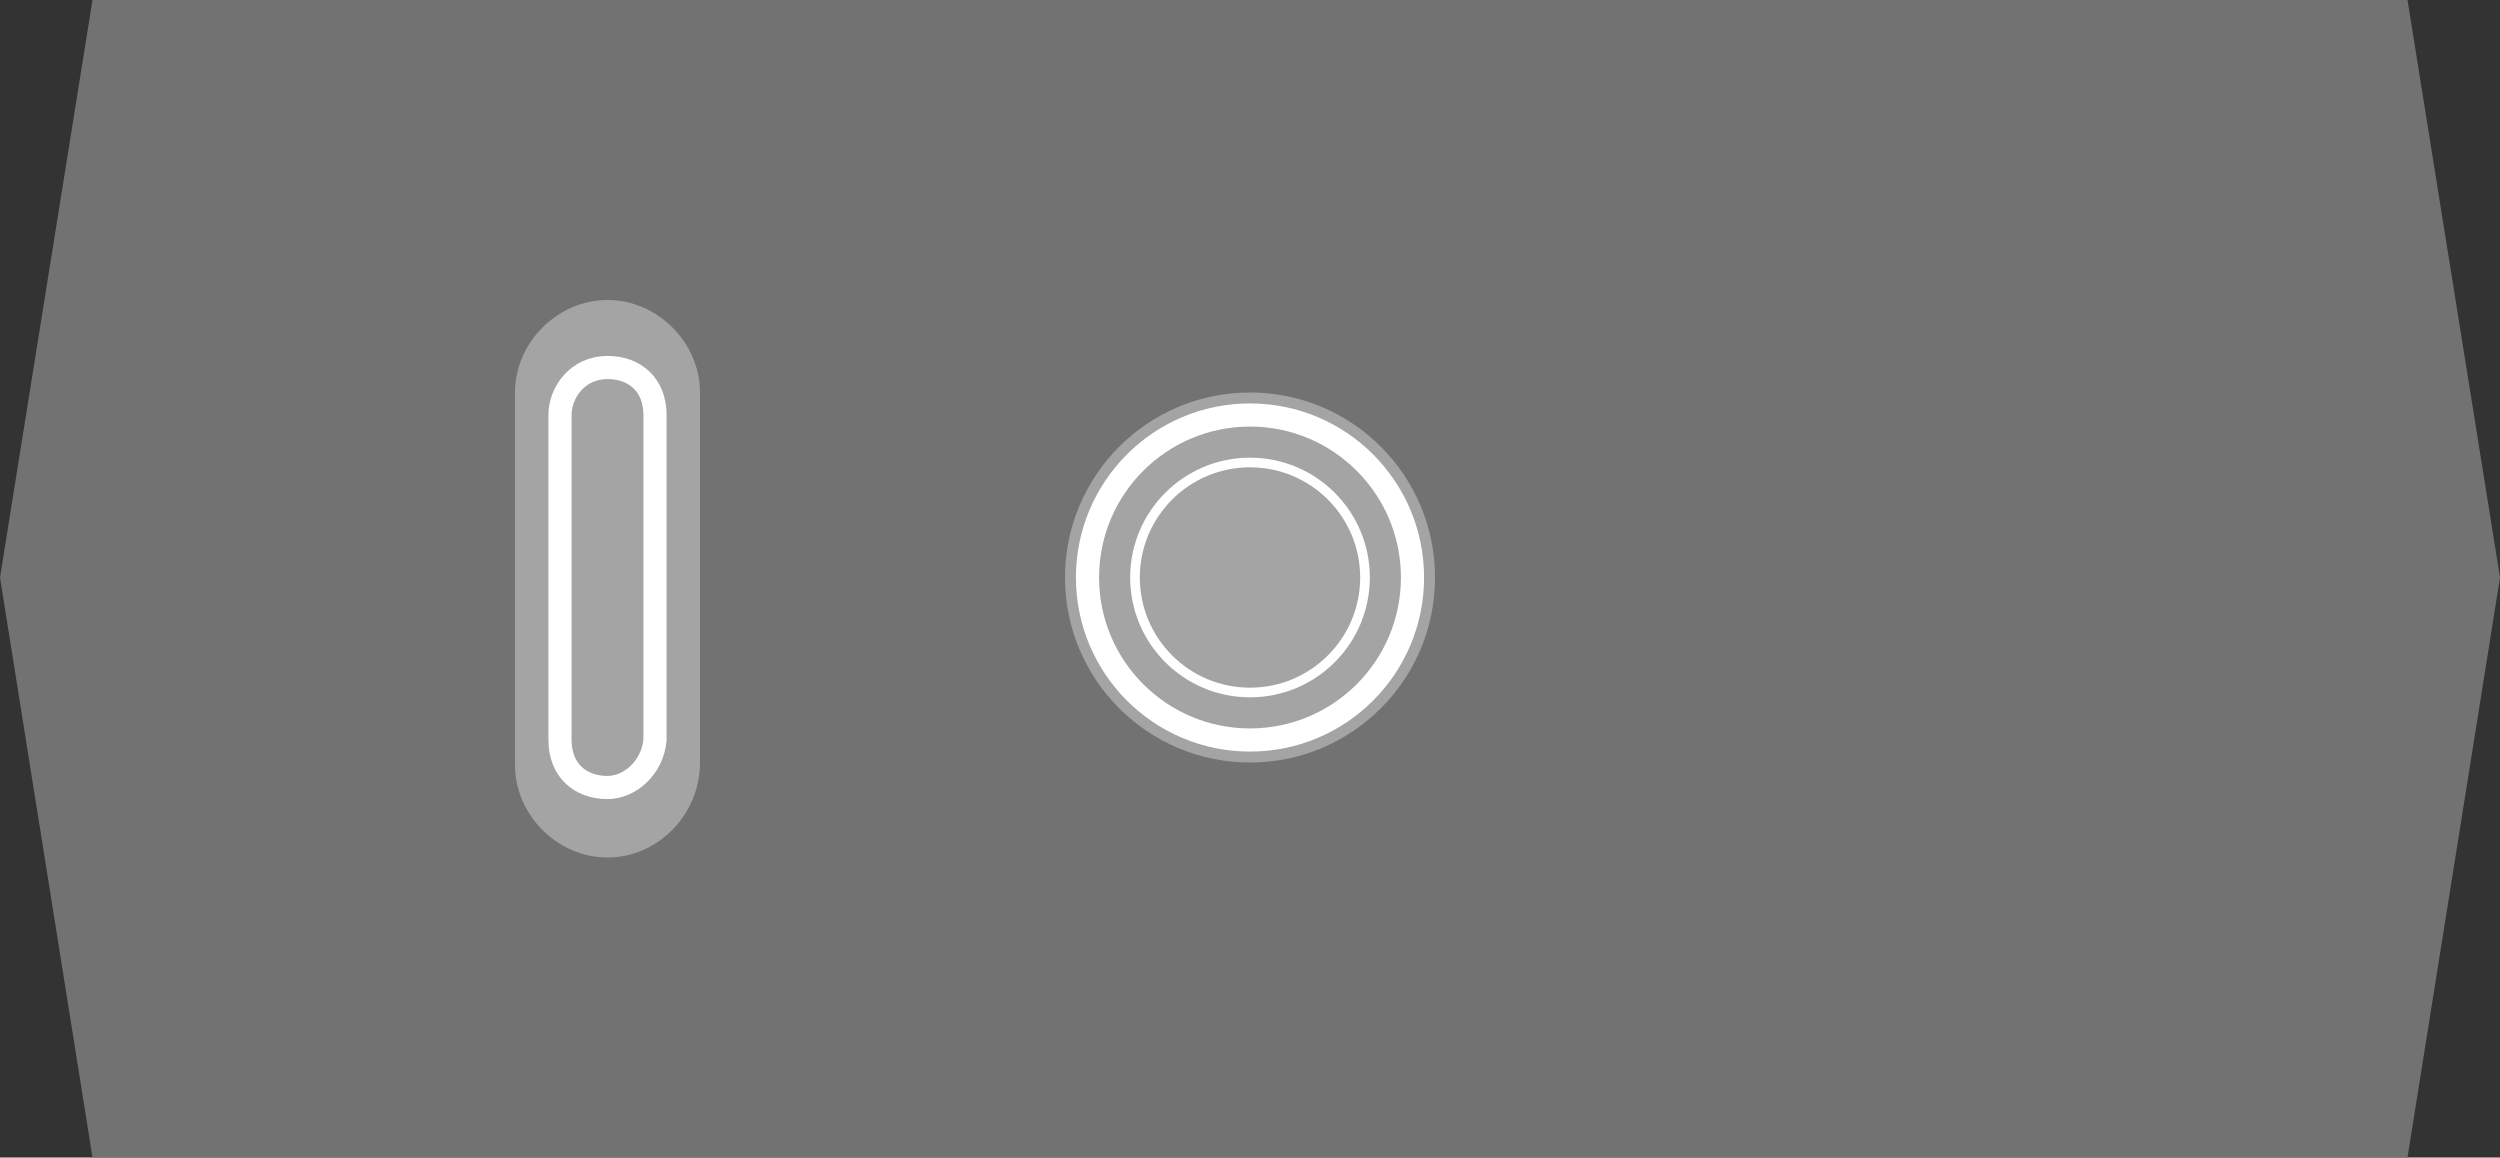
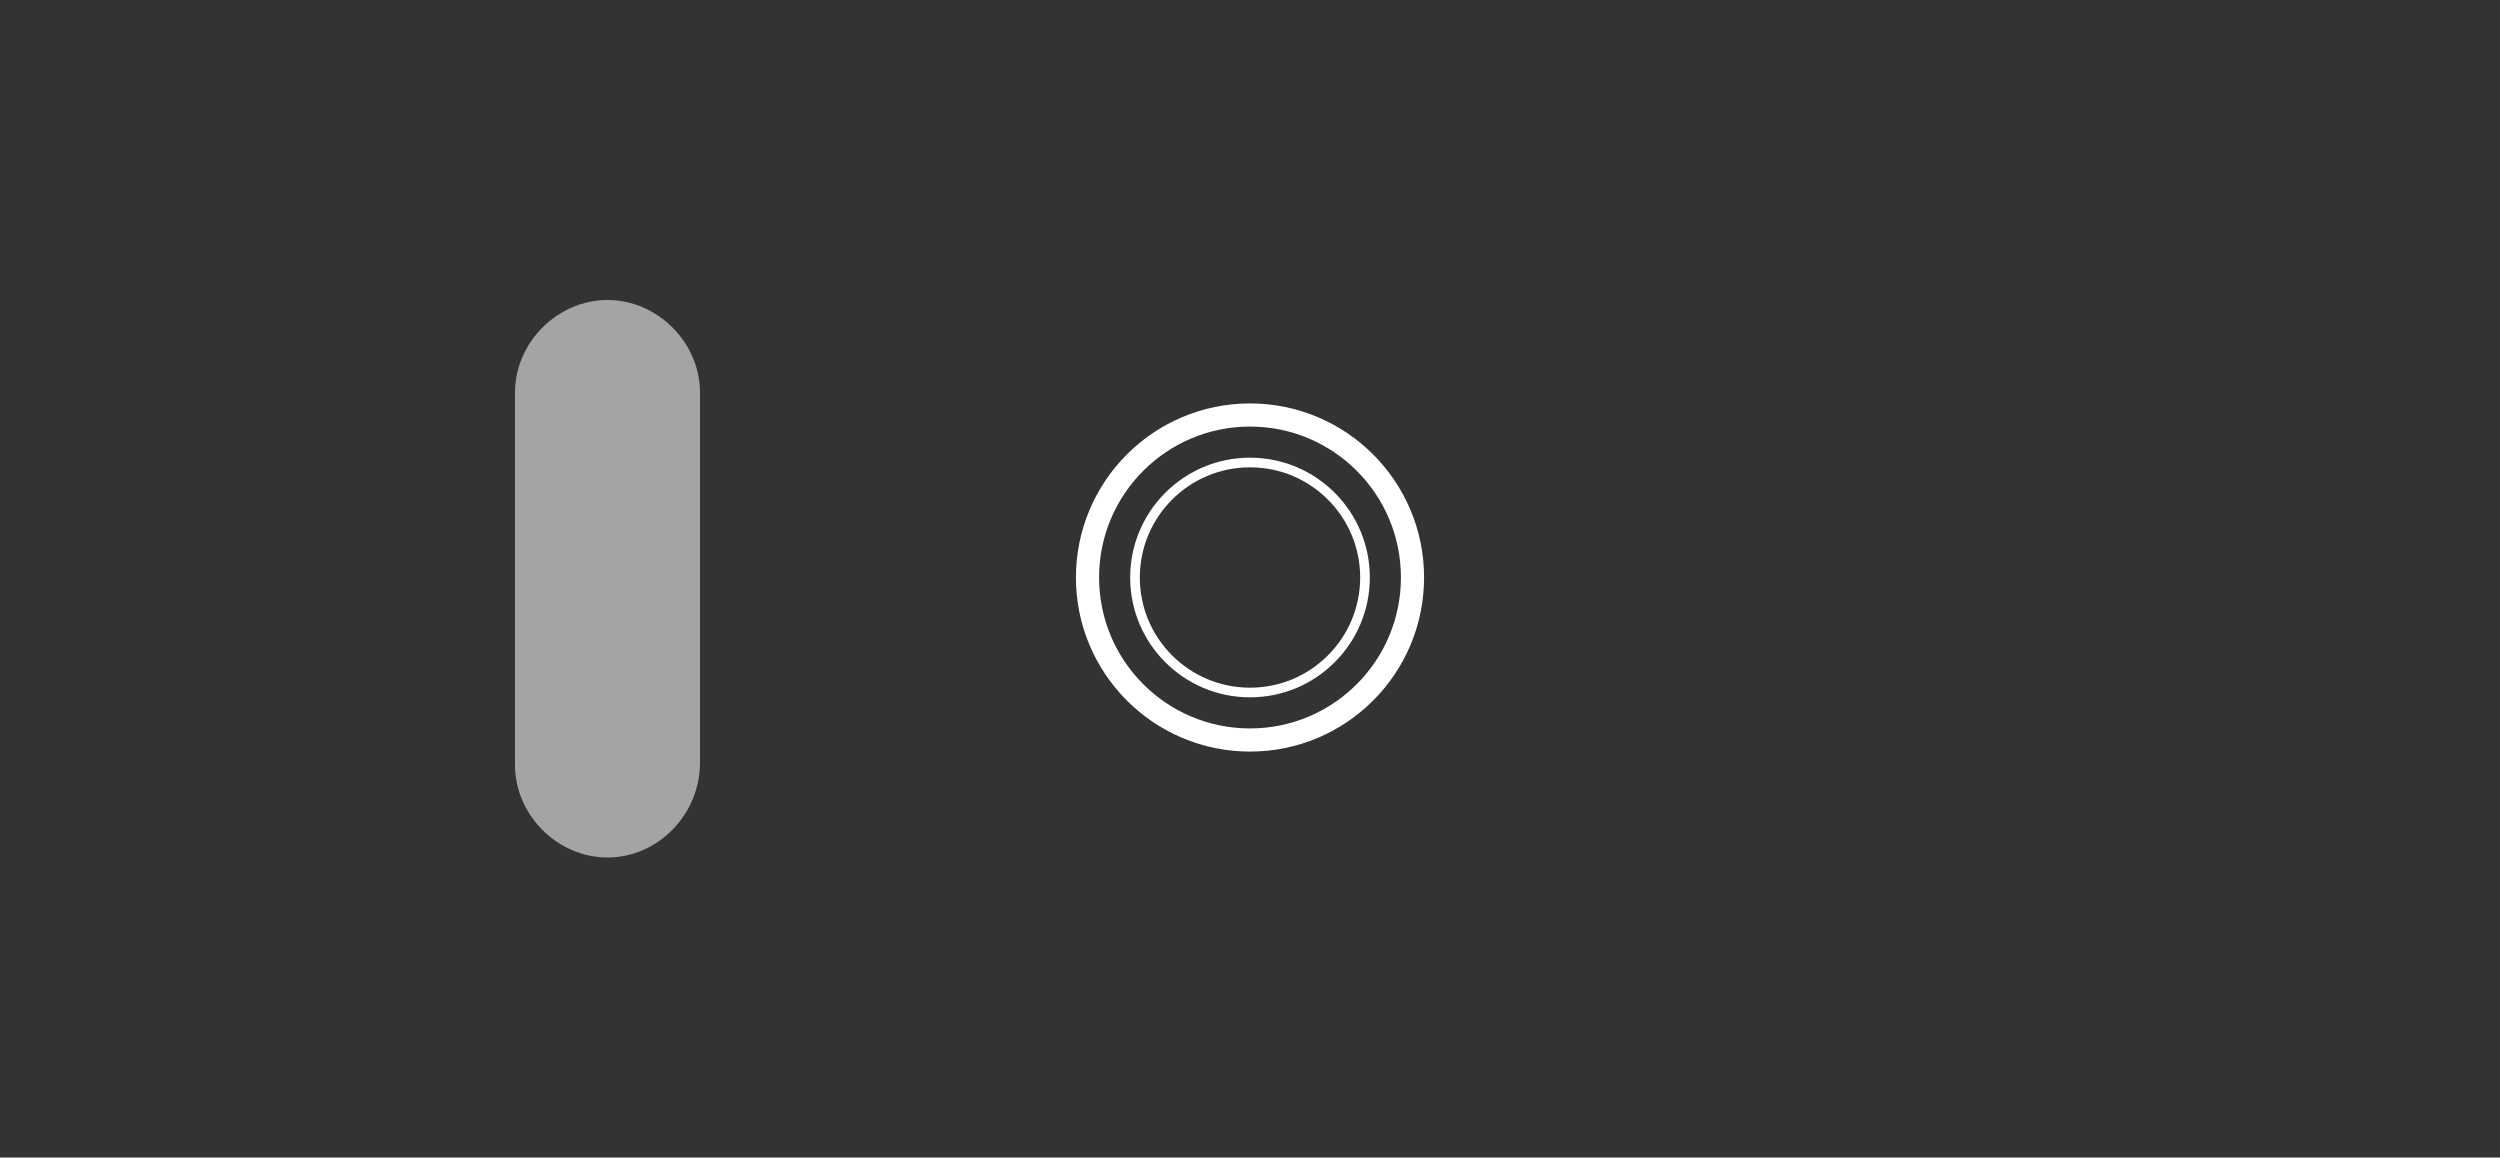
<svg xmlns="http://www.w3.org/2000/svg" xmlns:ns1="http://www.madcapsoftware.com/Schemas/MadCap.xsd" version="1.1" id="Layer_1" x="0px" y="0px" width="100px" height="46.3px" viewBox="0 0 100 46.3" style="enable-background:new 0 0 100 46.3;" xml:space="preserve" ns1:fileTags="Content Status.Not Applicable">
  <rect x="0" y="0" width="100" height="46.3" fill="#333333" stroke="none" />
  <style type="text/css">
	.st0{fill:#727272;}
	.st1{fill:#A3A4A3;}
	.st2{fill:none;stroke:#FFFFFF;stroke-width:0.926;stroke-miterlimit:10;}
	.st3{fill:none;stroke:#FFFFFF;stroke-width:0.386;stroke-miterlimit:10;}
</style>
  <g>
-     <polygon class="st0" points="96.3,46.3 50,46.3 3.7,46.3 0,23.1 3.7,0 50,0 96.3,0 100,23.1  " />
    <g>
-       <circle class="st1" cx="50" cy="23.1" r="7.4" />
      <circle class="st2" cx="50" cy="23.1" r="6.5" />
      <circle class="st3" cx="50" cy="23.1" r="4.6" />
    </g>
    <g>
      <path class="st1" d="M24.3,34.3L24.3,34.3c-2,0-3.7-1.7-3.7-3.7V15.7c0-2,1.7-3.7,3.7-3.7l0,0c2,0,3.7,1.7,3.7,3.7v14.8    C28,32.6,26.3,34.3,24.3,34.3z" />
-       <path class="st2" d="M24.3,31.5L24.3,31.5c-1.1,0-1.9-0.7-1.9-1.9v-13c0-0.9,0.7-1.9,1.9-1.9l0,0c1.1,0,1.9,0.7,1.9,1.9v13    C26.1,30.7,25.2,31.5,24.3,31.5z" />
    </g>
  </g>
</svg>